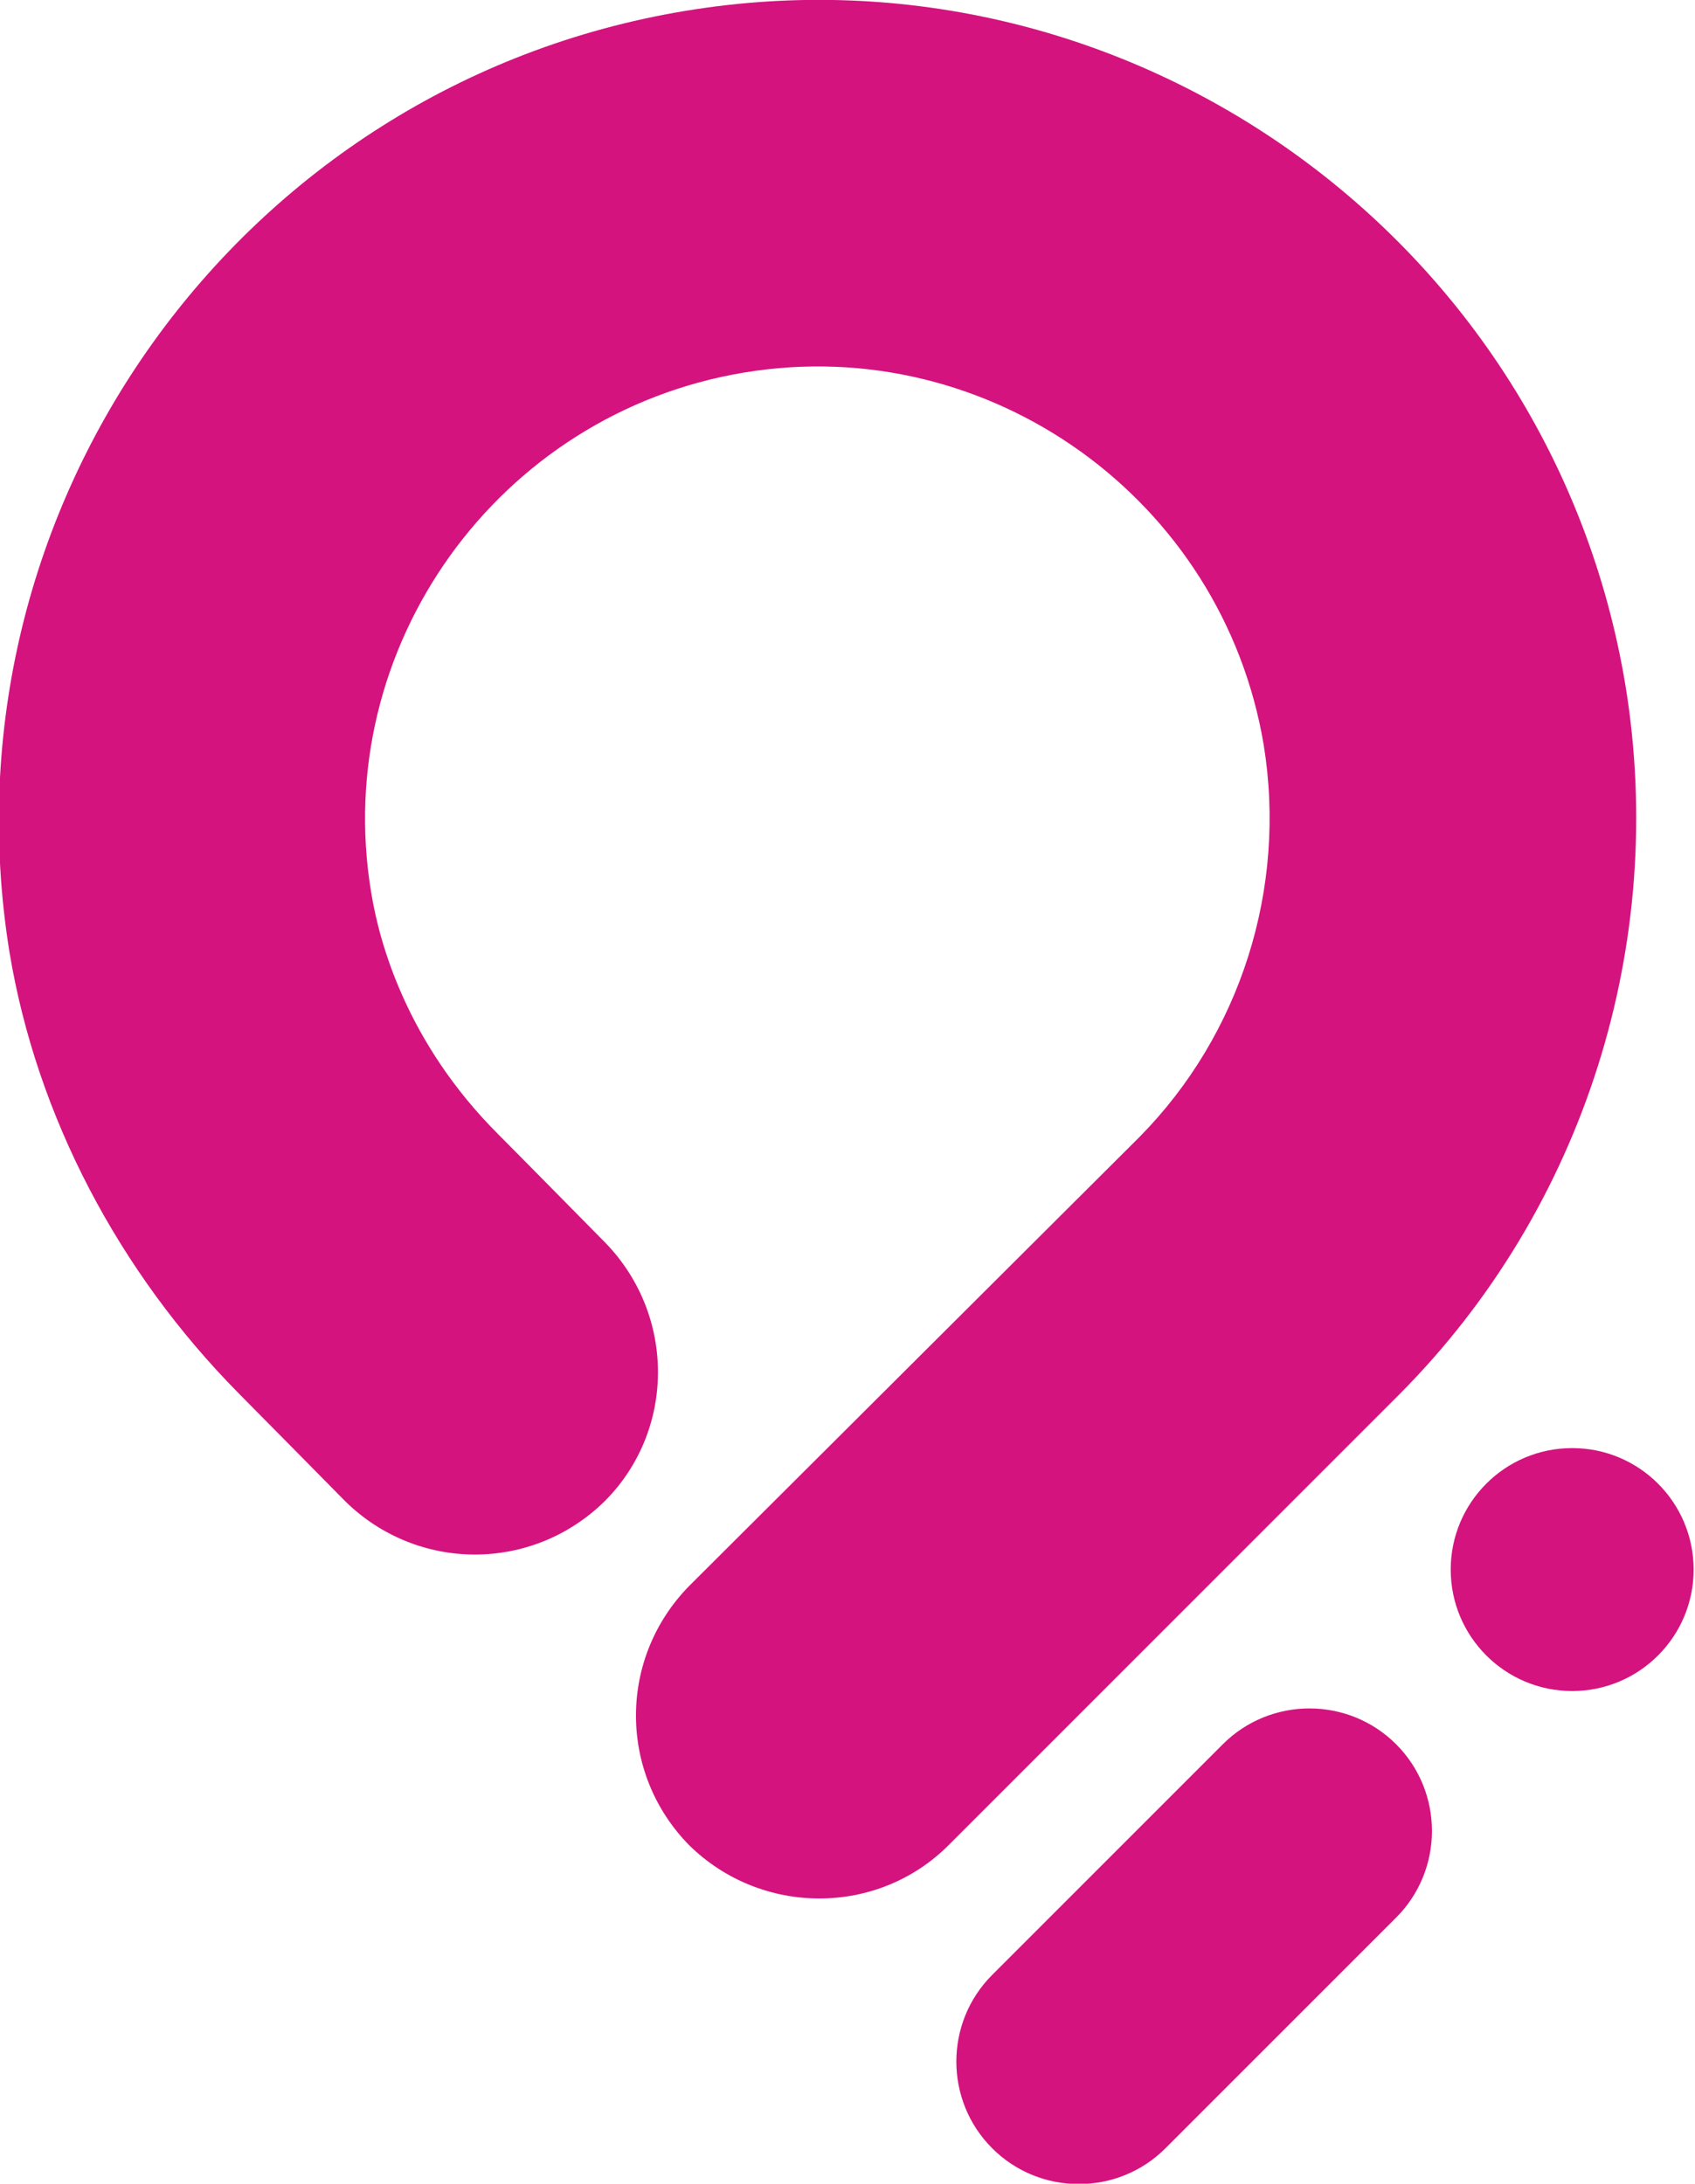
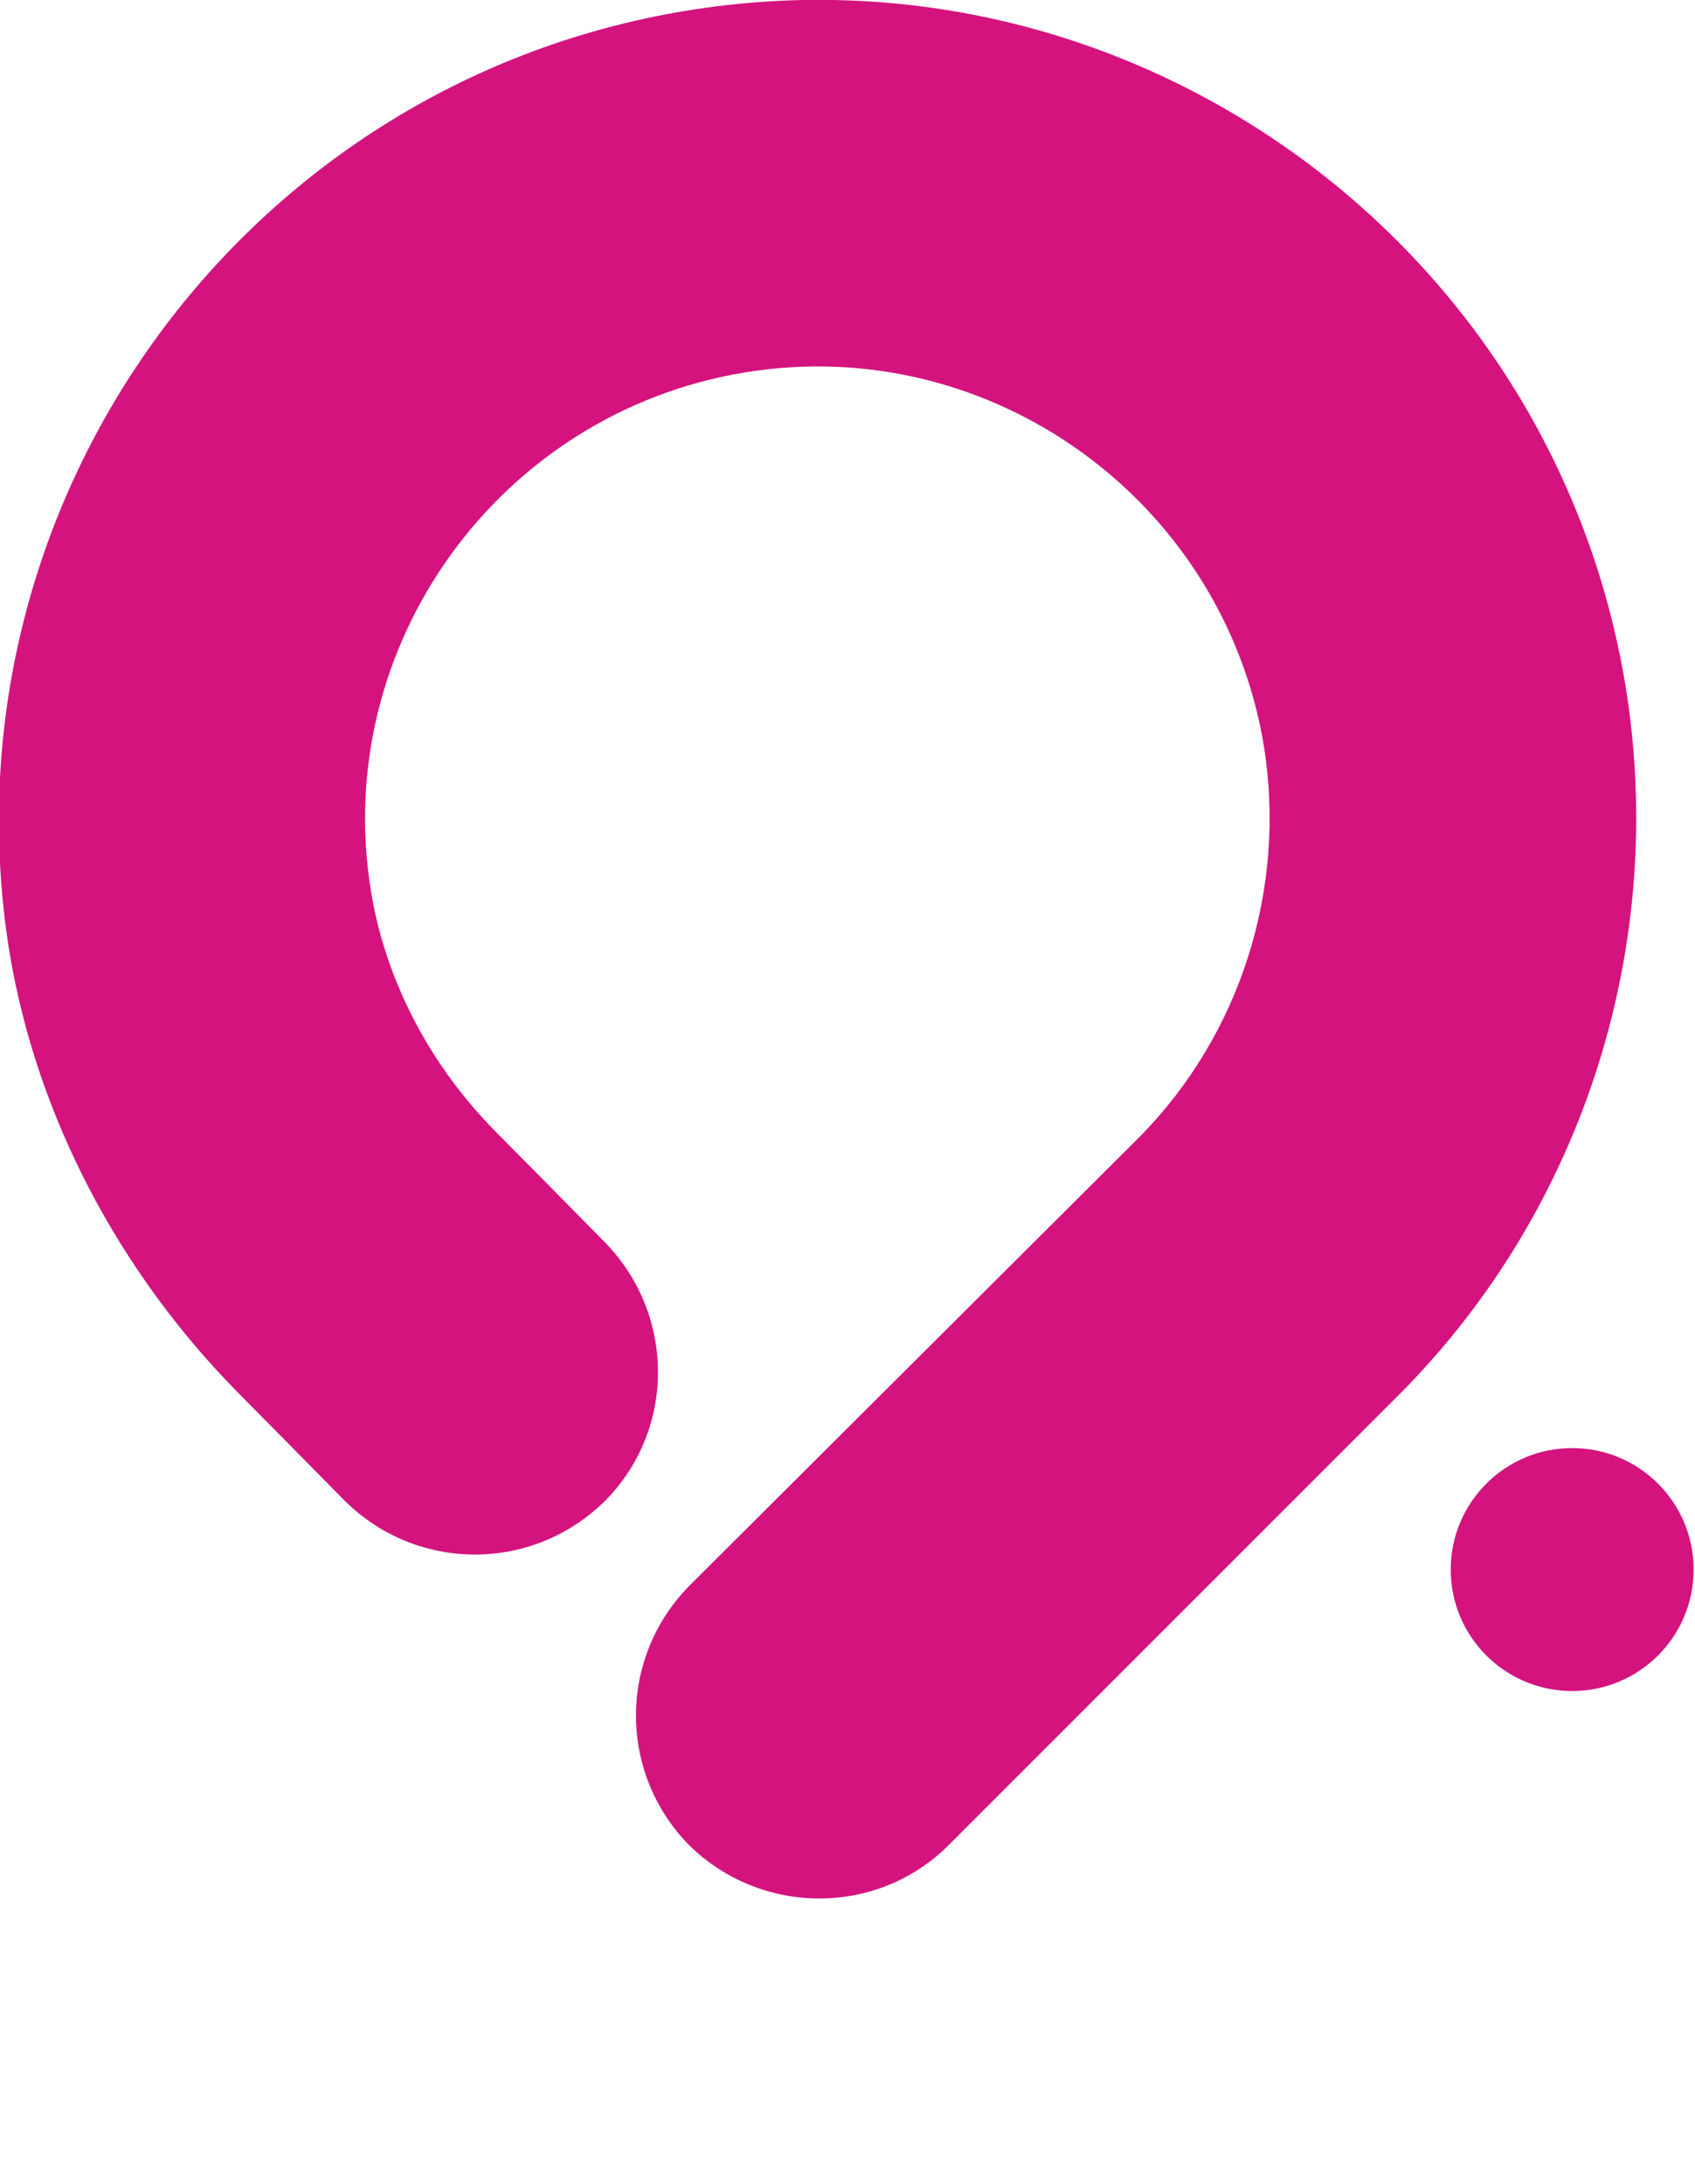
<svg xmlns="http://www.w3.org/2000/svg" id="Layer_2" data-name="Layer 2" viewBox="0 0 12.42 16">
  <defs>
    <style>
      .cls-1 {
        fill: #d4137f;
        stroke-width: 0px;
      }
    </style>
  </defs>
  <g id="Layer_1-2" data-name="Layer 1">
    <g id="Layer_1-2" data-name="Layer 1-2">
      <g>
        <circle class="cls-1" cx="11.52" cy="11.5" r=".89" />
-         <path class="cls-1" d="M7.27,15.74c-.35-.35-.35-.92,0-1.27l1.69-1.69c.35-.35.92-.35,1.27,0,.35.35.35.92,0,1.27l-1.69,1.69c-.35.35-.92.35-1.27,0h0Z" />
        <path class="cls-1" d="M6.95,13.52c-.52.52-1.37.52-1.9,0h0c-.52-.53-.52-1.37,0-1.9l3.3-3.29c.74-.75,1.08-1.82.91-2.87-.3-1.8-2.01-3.03-3.81-2.73-1.8.3-3.03,2.01-2.73,3.81.06.37.26,1.1.93,1.77.14.14.79.8.79.8h0c.51.53.51,1.37-.01,1.89-.53.52-1.37.52-1.9,0-.01-.01-.67-.68-.78-.79-.88-.89-1.48-2.03-1.68-3.23C-.46,3.71,1.76.62,5.02.08s6.35,1.68,6.89,4.94c.31,1.89-.3,3.83-1.65,5.19h0s-3.3,3.3-3.3,3.3h0Z" />
      </g>
    </g>
  </g>
</svg>